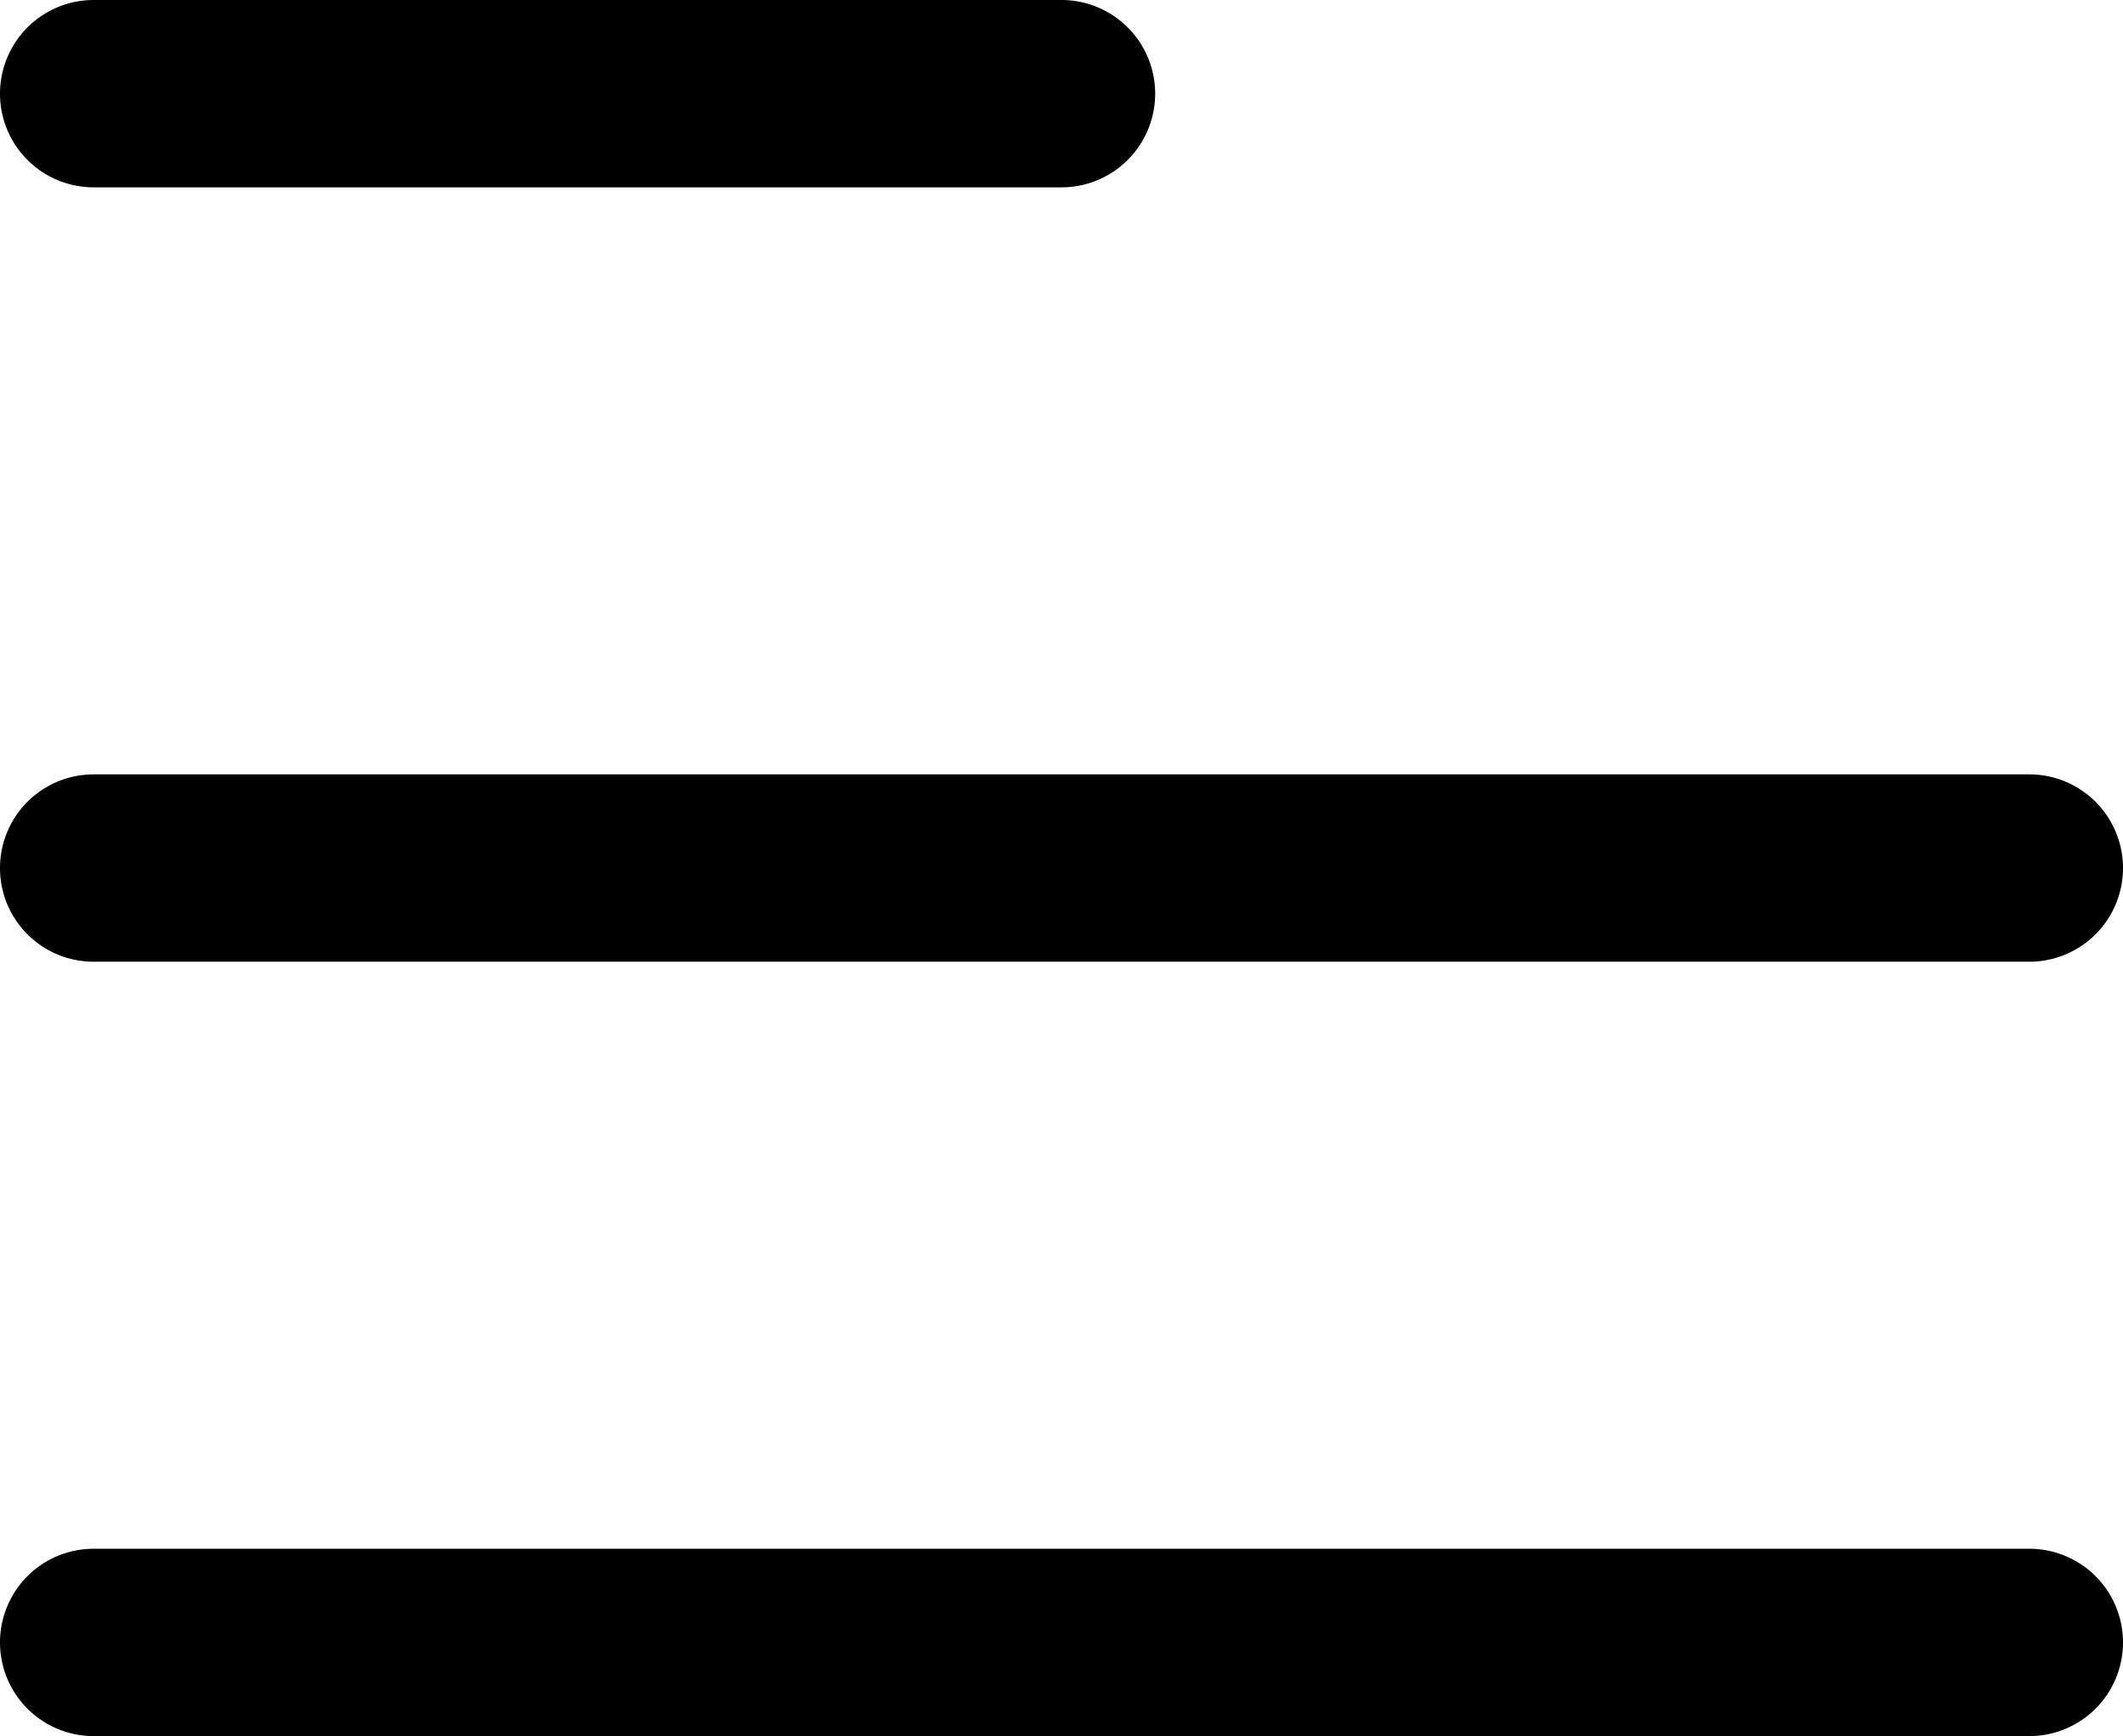
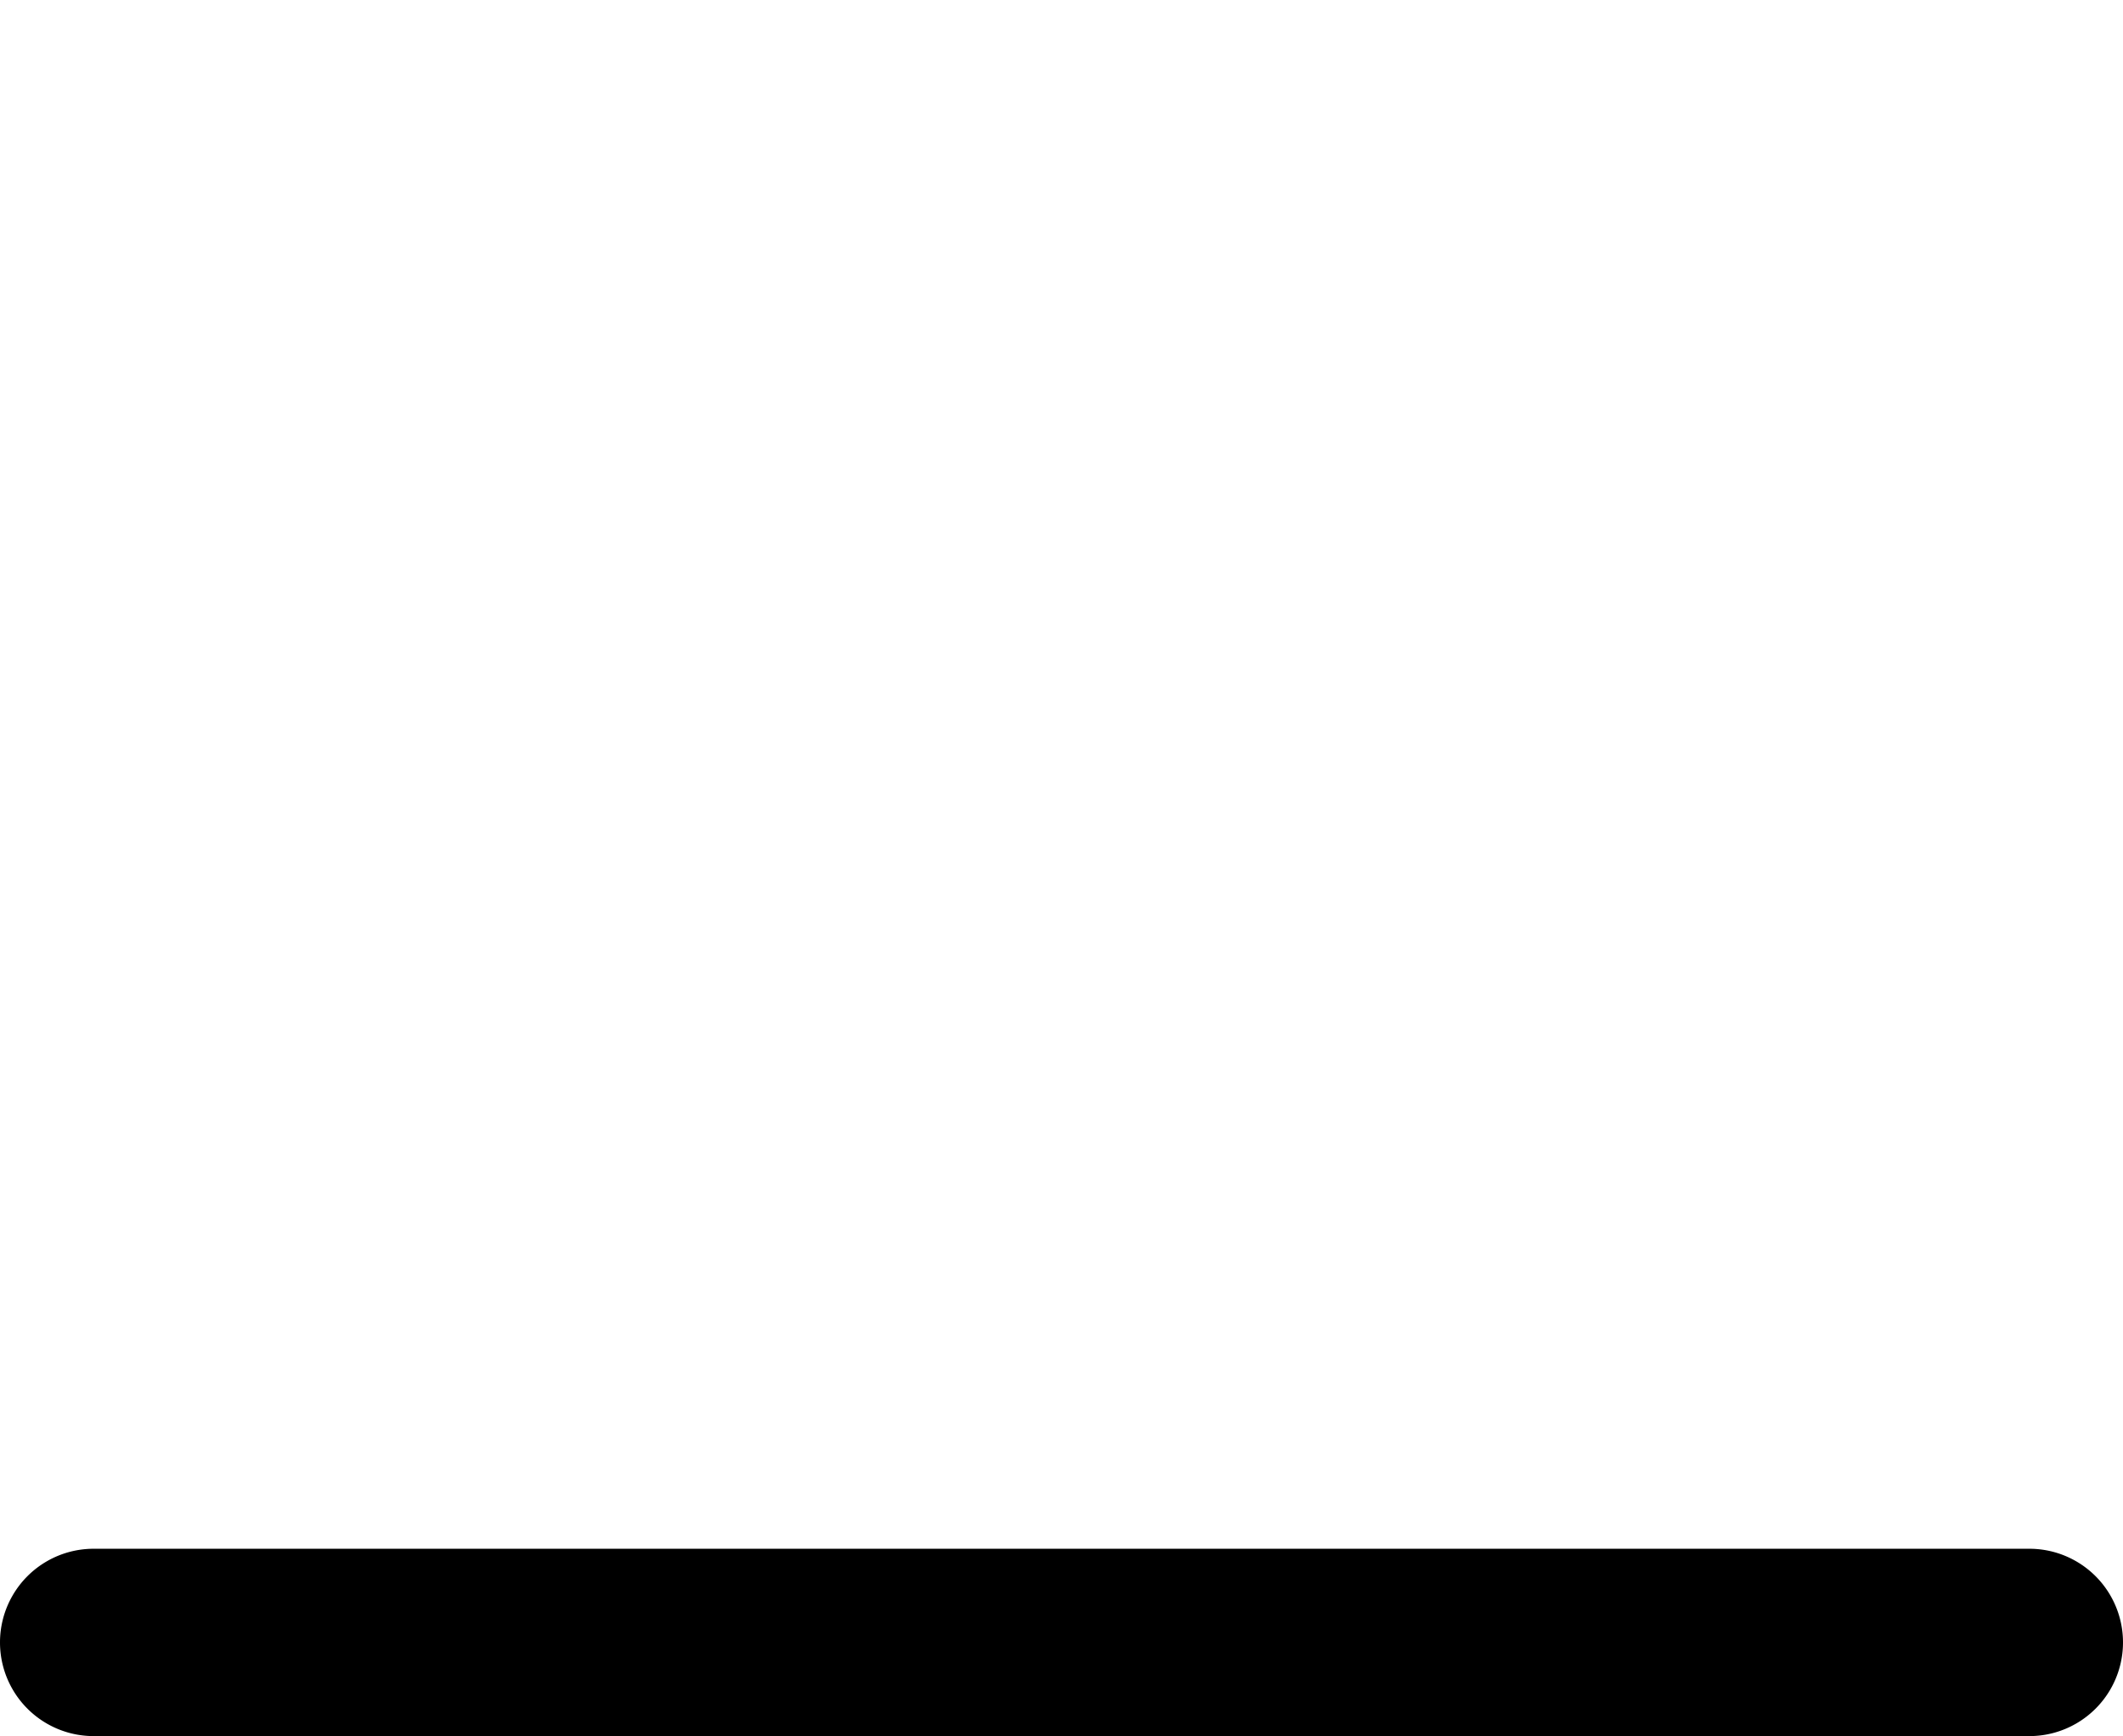
<svg xmlns="http://www.w3.org/2000/svg" width="34" height="27.8" viewBox="0 0 34 27.8">
  <g id="menu" transform="translate(-33 -36.1)">
-     <path id="Path_387" data-name="Path 387" d="M50,39.1H34.5a1.5,1.5,0,0,1,0-3H50a1.5,1.5,0,0,1,0,3Z" />
-     <path id="Path_388" data-name="Path 388" d="M65.5,51.5h-31a1.5,1.5,0,0,1,0-3h31a1.5,1.5,0,0,1,0,3Z" />
    <path id="Path_389" data-name="Path 389" d="M65.5,63.9h-31a1.5,1.5,0,0,1,0-3h31a1.5,1.5,0,0,1,0,3Z" />
  </g>
</svg>